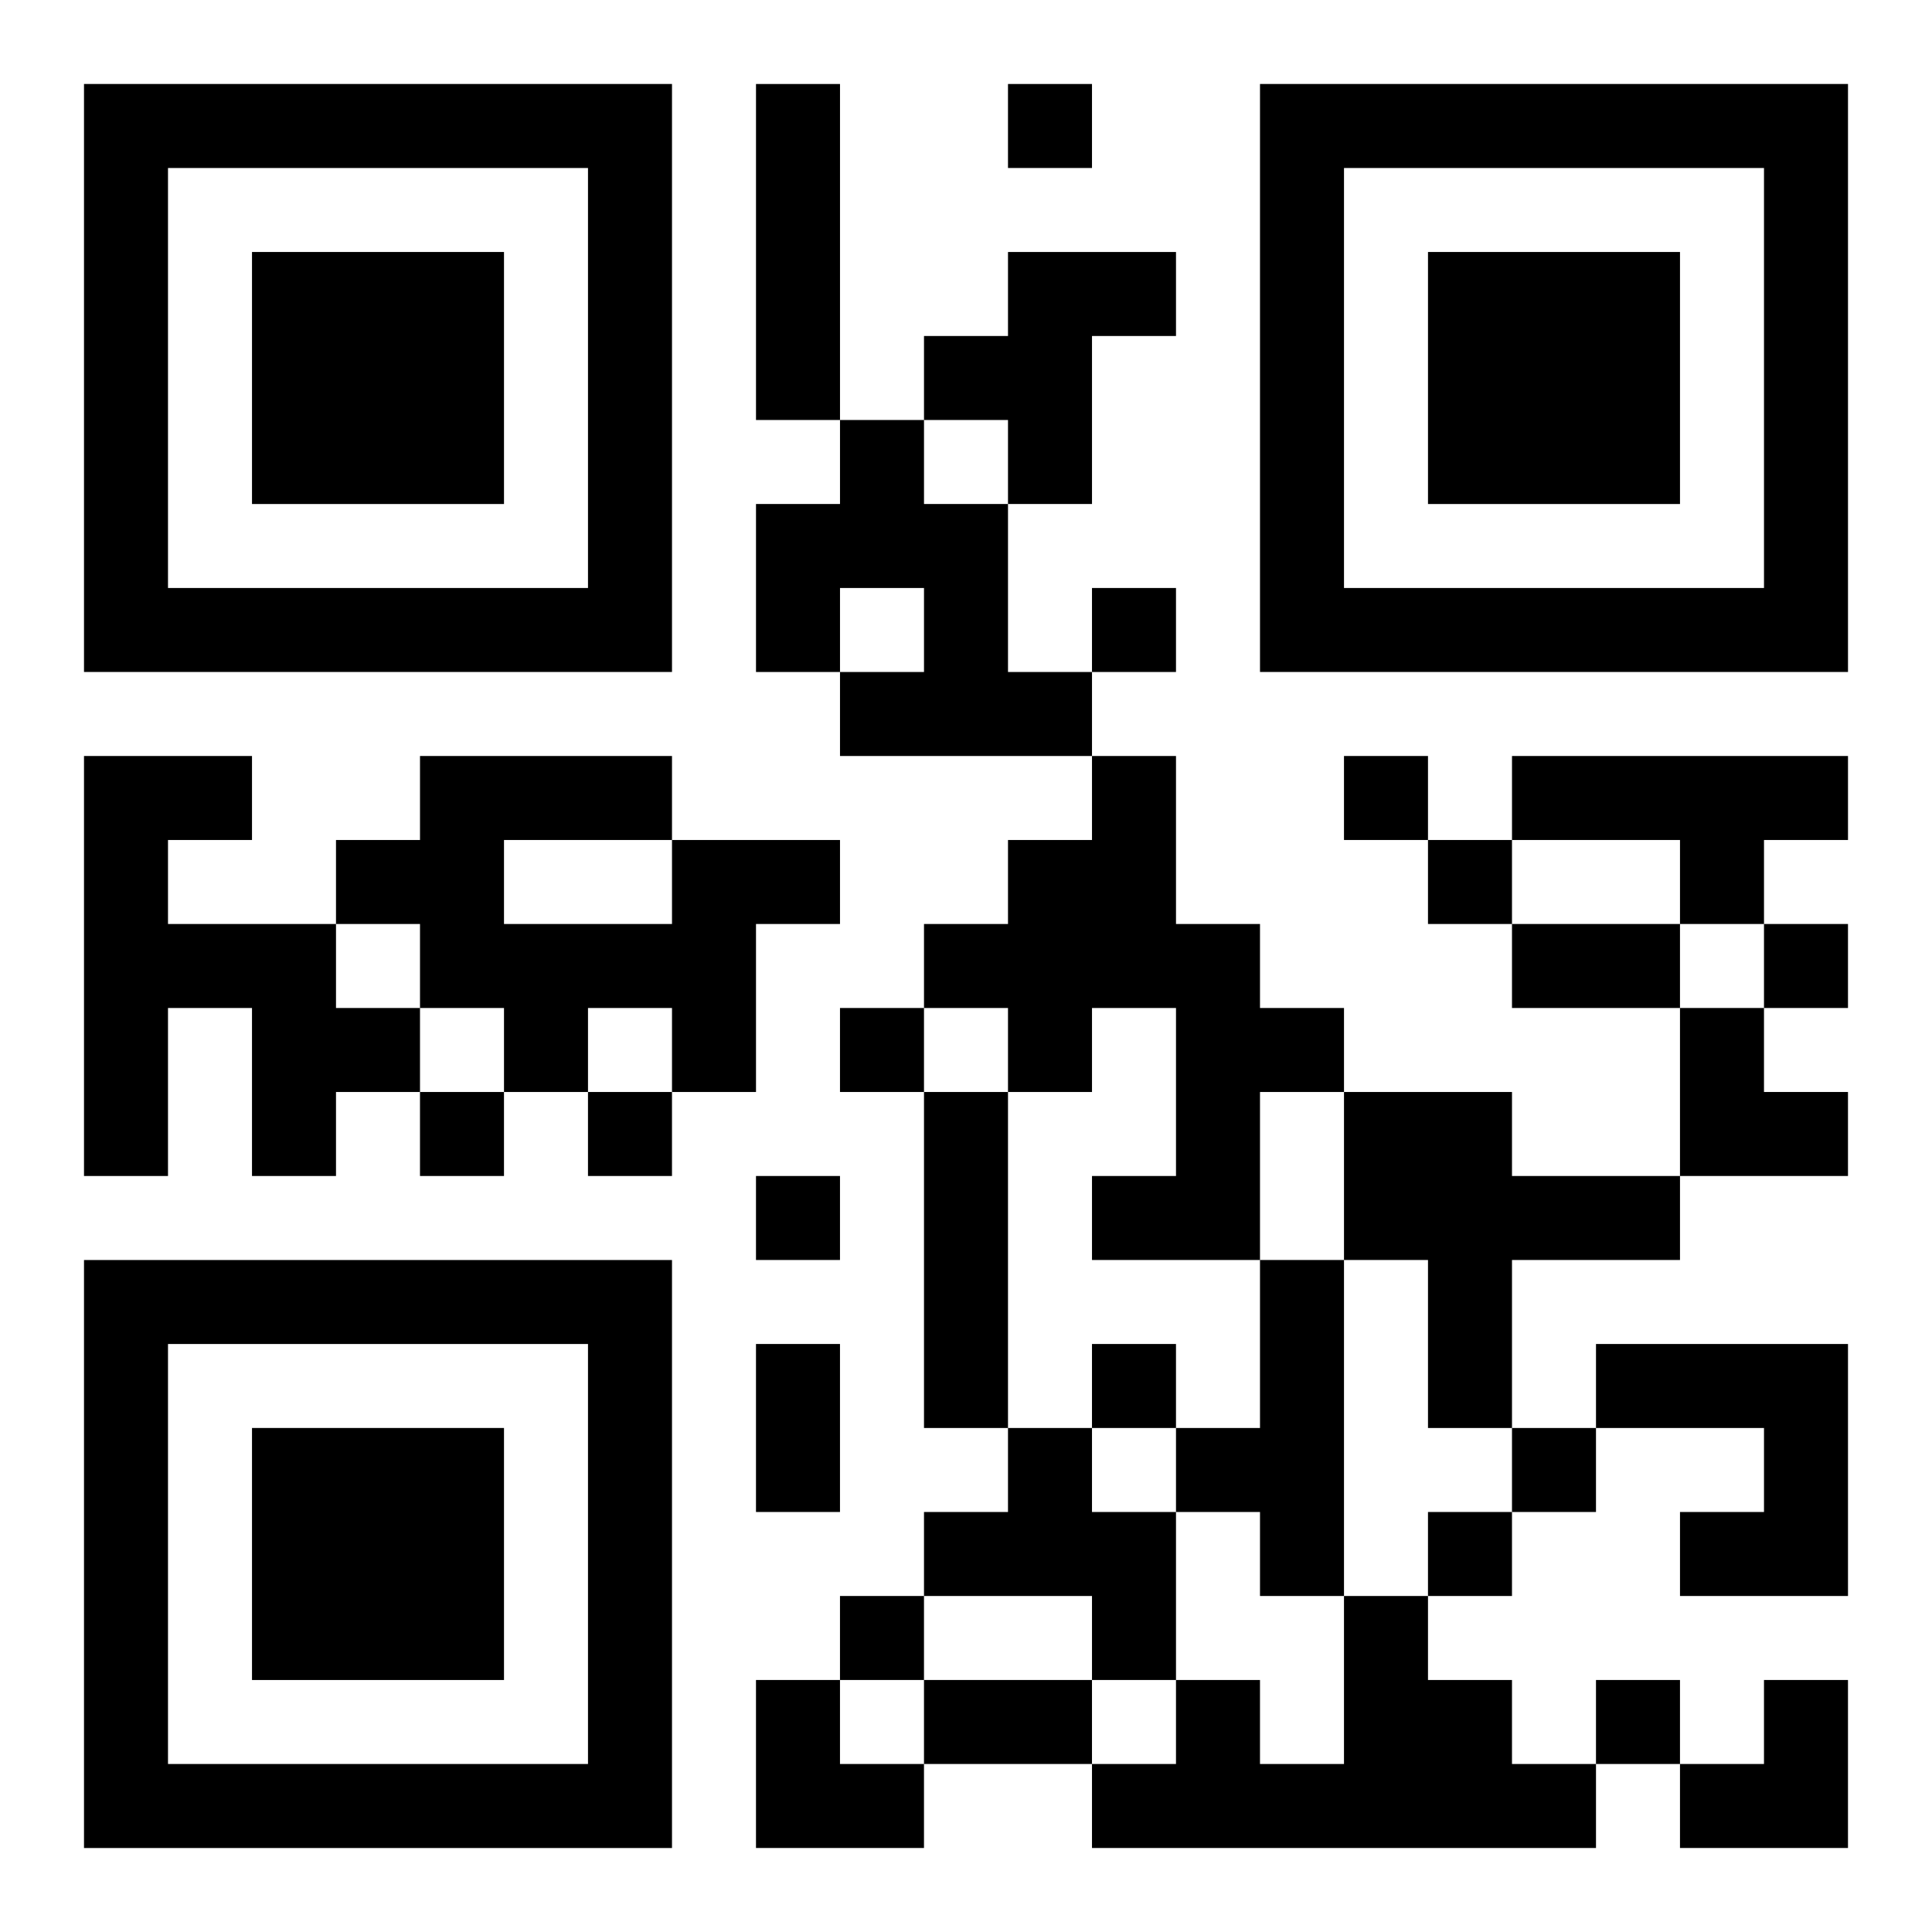
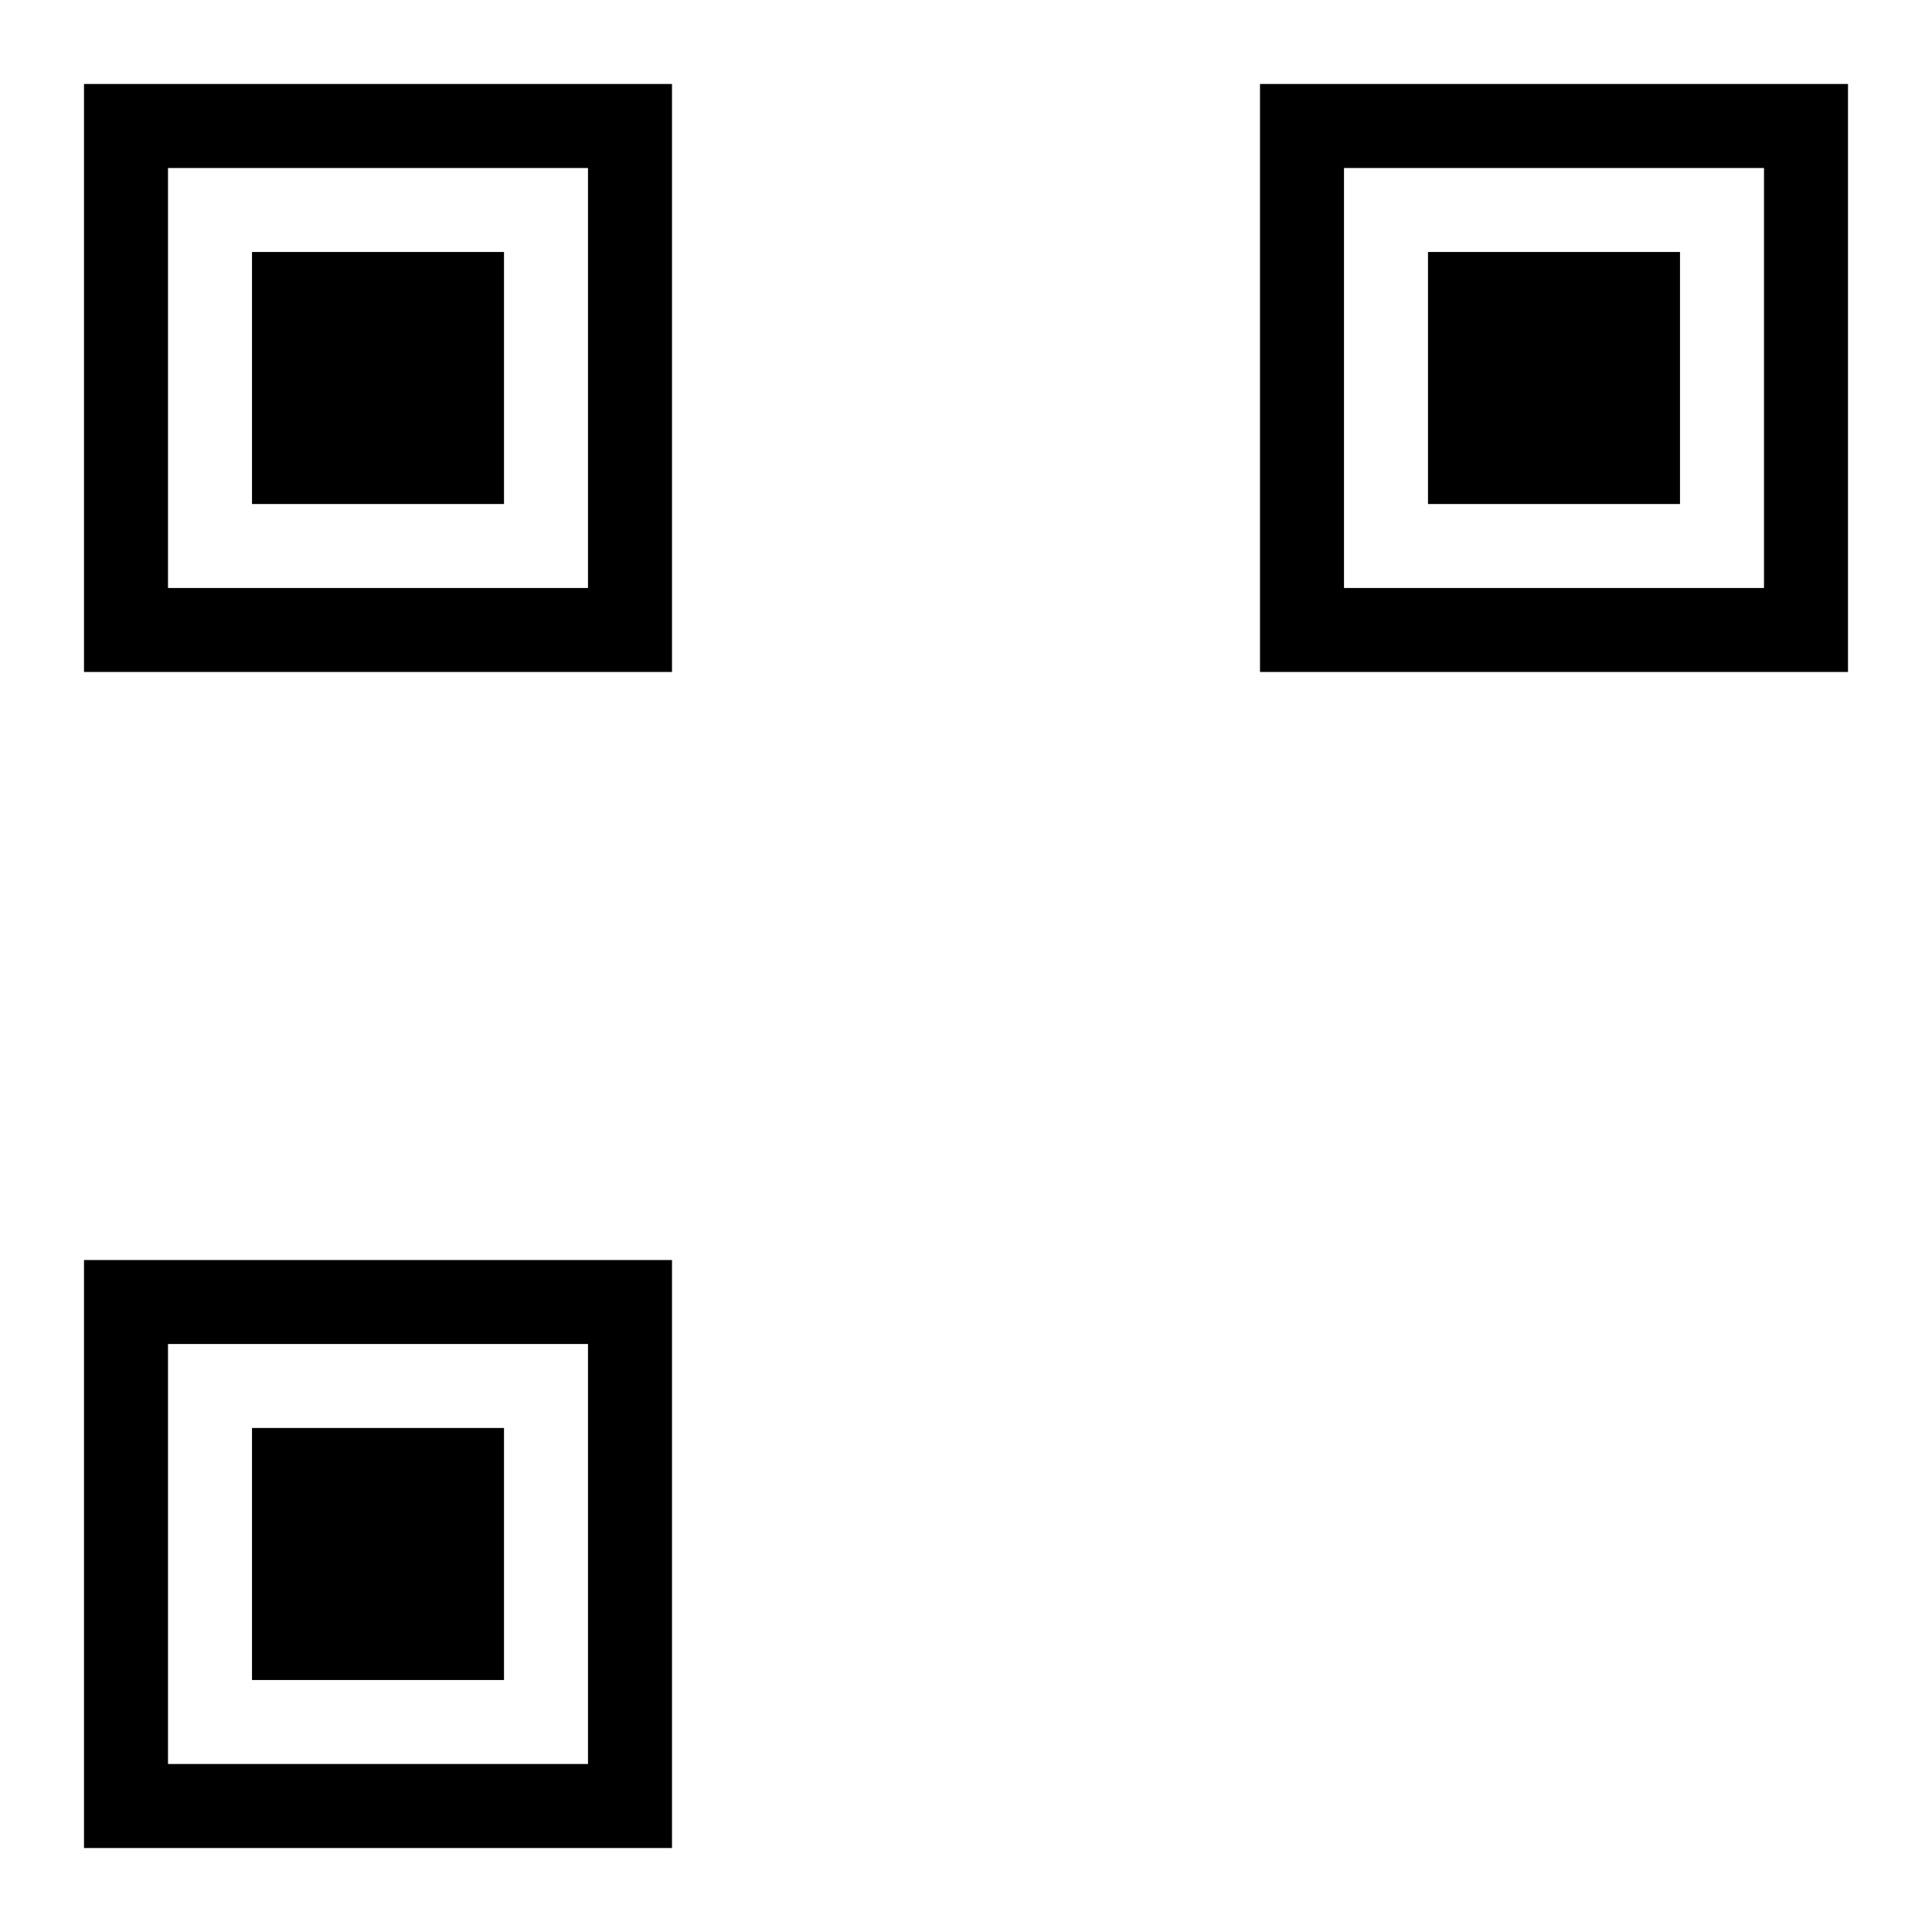
<svg xmlns="http://www.w3.org/2000/svg" xmlns:xlink="http://www.w3.org/1999/xlink" width="250" height="250" baseProfile="full" version="1.1" viewBox="-1 -1 23 23">
  <symbol id="a">
    <path d="m0 7v7h7v-7h-7zm1 1h5v5h-5v-5zm1 1v3h3v-3h-3z" />
  </symbol>
  <use y="-7" xlink:href="#a" />
  <use y="7" xlink:href="#a" />
  <use x="14" y="-7" xlink:href="#a" />
-   <path d="m8 0h1v4h-1v-4m3 2h2v1h-1v2h-1v-1h-1v-1h1v-1m-2 2h1v1h1v2h1v1h-3v-1h1v-1h-1v1h-1v-2h1v-1m-9 4h2v1h-1v1h2v1h1v1h-1v1h-1v-2h-1v2h-1v-5m12 0h1v2h1v1h1v1h-1v2h-2v-1h1v-2h-1v1h-1v-1h-1v-1h1v-1h1v-1m5 0h4v1h-1v1h-1v-1h-2v-1m-10 1h2v1h-1v2h-1v-1h-1v1h-1v-1h-1v-1h-1v-1h1v-1h3v1m-2 0v1h2v-1h-2m5 3h1v4h-1v-4m5 0h2v1h2v1h-2v2h-1v-2h-1v-2m-1 2h1v4h-1v-1h-1v-1h1v-2m4 1h3v3h-2v-1h1v-1h-2v-1m-7 1h1v1h1v2h-1v-1h-2v-1h1v-1m4 2h1v1h1v1h1v1h-6v-1h1v-1h1v1h1v-2m-4-18v1h1v-1h-1m1 6v1h1v-1h-1m3 2v1h1v-1h-1m1 1v1h1v-1h-1m4 1v1h1v-1h-1m-11 1v1h1v-1h-1m-5 1v1h1v-1h-1m2 0v1h1v-1h-1m2 1v1h1v-1h-1m4 2v1h1v-1h-1m5 1v1h1v-1h-1m-1 1v1h1v-1h-1m-7 1v1h1v-1h-1m9 1v1h1v-1h-1m-1-9h2v1h-2v-1m-9 5h1v2h-1v-2m2 4h2v1h-2v-1m9-8h1v1h1v1h-2zm-11 8h1v1h1v1h-2zm11 0m1 0h1v2h-2v-1h1z" />
</svg>